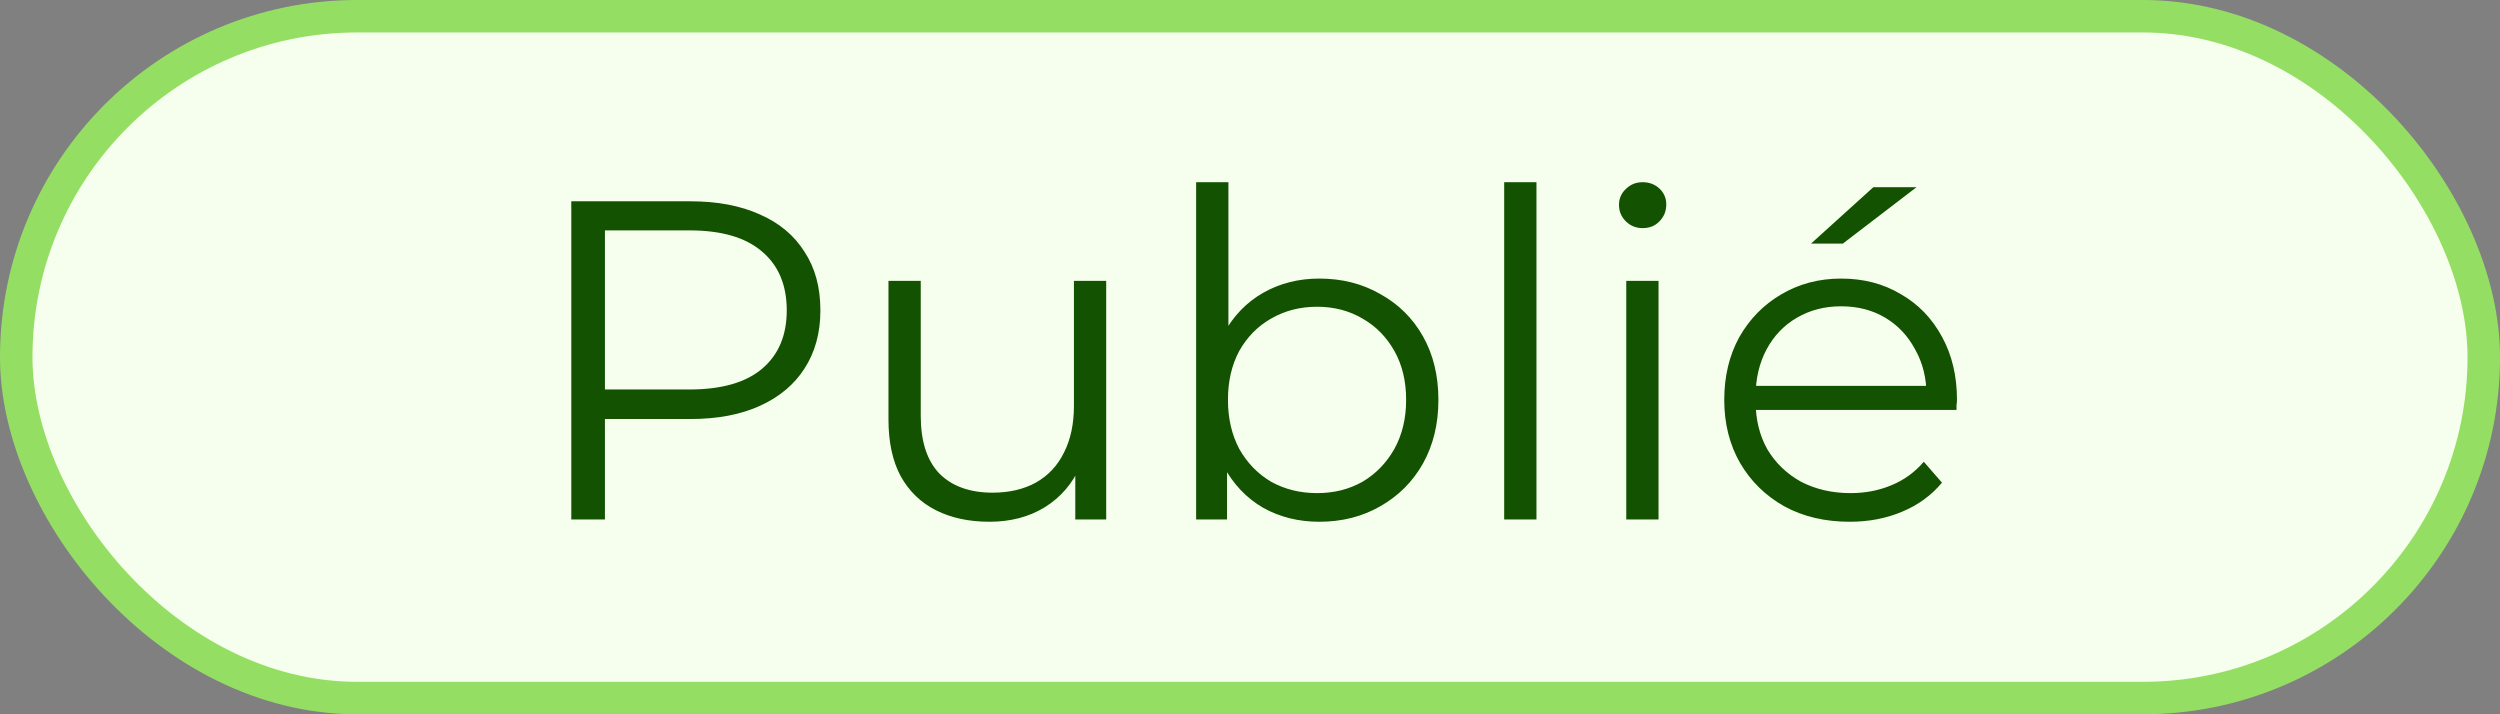
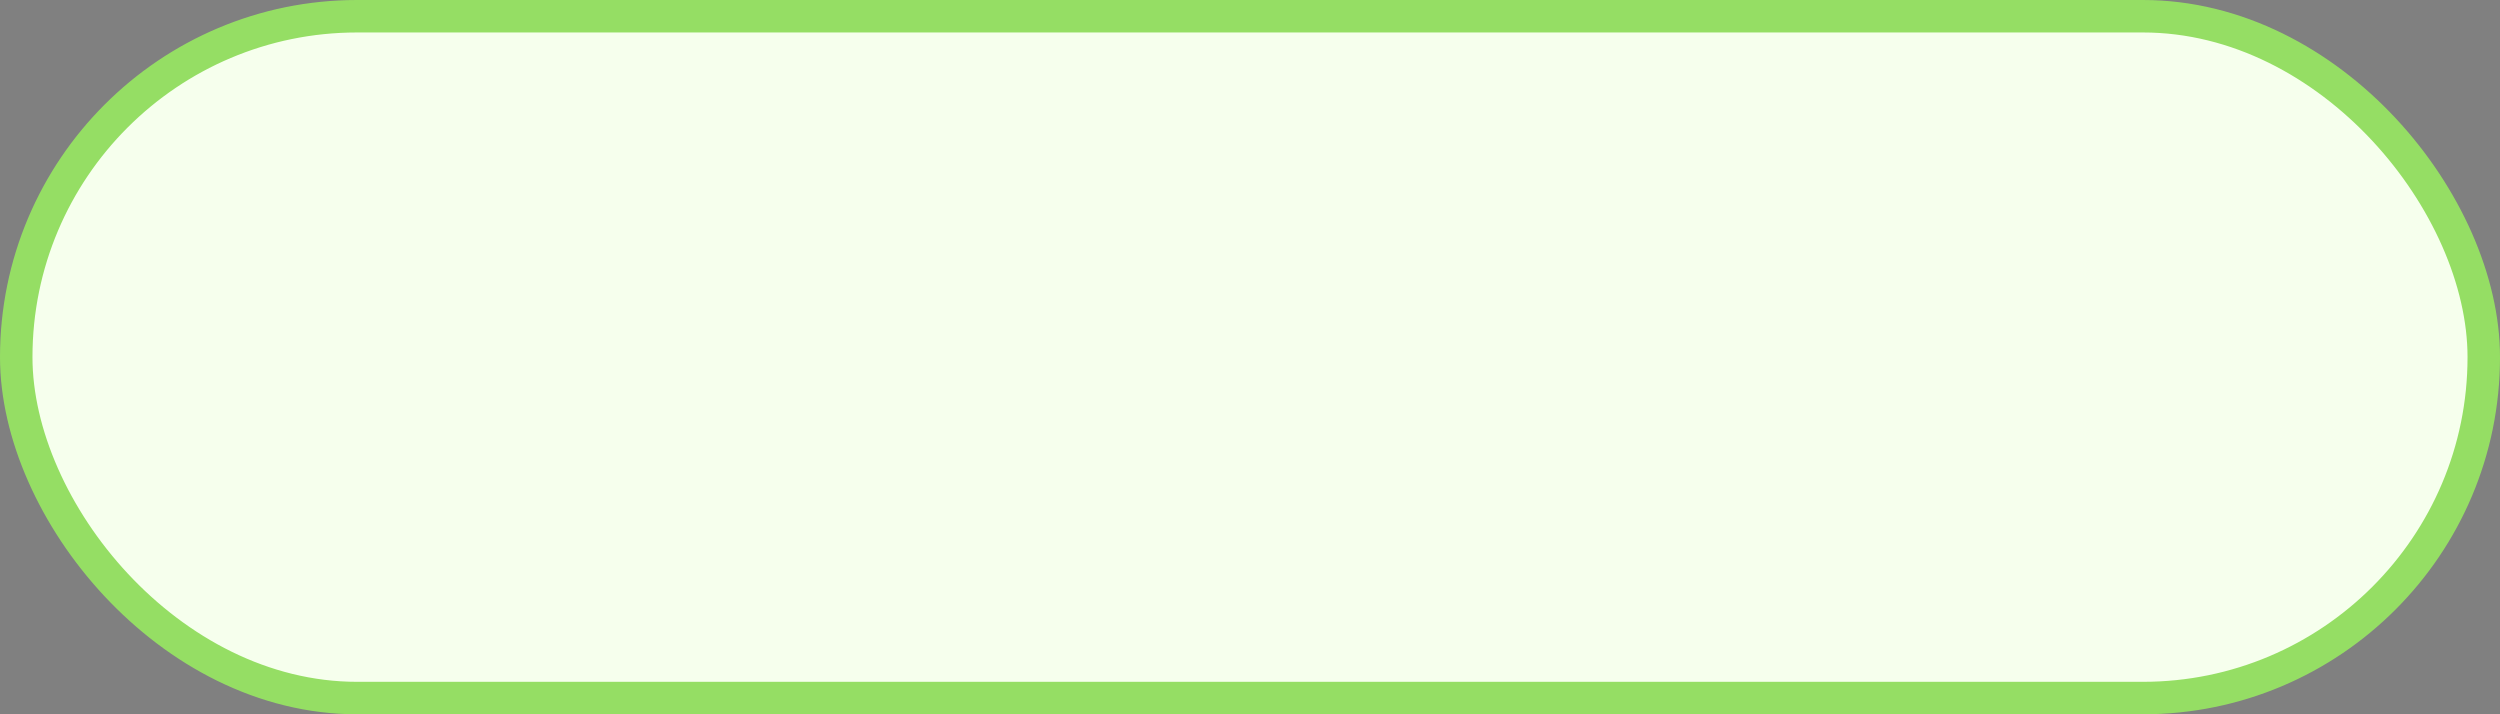
<svg xmlns="http://www.w3.org/2000/svg" width="77" height="22" viewBox="0 0 77 22" fill="none">
  <rect x="0" y="0" width="77" height="22" fill="#808080" stroke="none" />
  <rect x="0.5" y="0.5" width="76" height="21" rx="10.5" fill="#F6FFED" />
  <rect x="0.5" y="0.5" width="76" height="21" rx="10.5" stroke="#95DE64" />
-   <path d="M17.596 16V6.2H21.264C22.095 6.2 22.809 6.335 23.406 6.606C24.003 6.867 24.461 7.25 24.778 7.754C25.105 8.249 25.268 8.851 25.268 9.56C25.268 10.251 25.105 10.848 24.778 11.352C24.461 11.847 24.003 12.229 23.406 12.5C22.809 12.771 22.095 12.906 21.264 12.906H18.17L18.632 12.416V16H17.596ZM18.632 12.5L18.17 11.996H21.236C22.216 11.996 22.958 11.786 23.462 11.366C23.975 10.937 24.232 10.335 24.232 9.56C24.232 8.776 23.975 8.169 23.462 7.74C22.958 7.311 22.216 7.096 21.236 7.096H18.17L18.632 6.606V12.5ZM30.473 16.07C29.848 16.07 29.302 15.953 28.835 15.72C28.368 15.487 28.004 15.137 27.743 14.67C27.491 14.203 27.365 13.62 27.365 12.92V8.65H28.359V12.808C28.359 13.592 28.55 14.185 28.933 14.586C29.325 14.978 29.871 15.174 30.571 15.174C31.084 15.174 31.527 15.071 31.901 14.866C32.283 14.651 32.573 14.343 32.769 13.942C32.974 13.541 33.077 13.06 33.077 12.5V8.65H34.071V16H33.119V13.984L33.273 14.348C33.039 14.889 32.675 15.314 32.181 15.622C31.695 15.921 31.126 16.07 30.473 16.07ZM40.635 16.07C39.991 16.07 39.412 15.925 38.899 15.636C38.386 15.337 37.98 14.908 37.681 14.348C37.382 13.788 37.233 13.111 37.233 12.318C37.233 11.515 37.382 10.839 37.681 10.288C37.989 9.728 38.4 9.303 38.913 9.014C39.426 8.725 40 8.58 40.635 8.58C41.335 8.58 41.96 8.739 42.511 9.056C43.071 9.364 43.51 9.798 43.827 10.358C44.144 10.918 44.303 11.571 44.303 12.318C44.303 13.055 44.144 13.709 43.827 14.278C43.51 14.838 43.071 15.277 42.511 15.594C41.96 15.911 41.335 16.07 40.635 16.07ZM36.841 16V5.612H37.835V10.82L37.695 12.304L37.793 13.788V16H36.841ZM40.565 15.188C41.088 15.188 41.554 15.071 41.965 14.838C42.376 14.595 42.702 14.259 42.945 13.83C43.188 13.391 43.309 12.887 43.309 12.318C43.309 11.739 43.188 11.235 42.945 10.806C42.702 10.377 42.376 10.045 41.965 9.812C41.554 9.569 41.088 9.448 40.565 9.448C40.042 9.448 39.571 9.569 39.151 9.812C38.74 10.045 38.414 10.377 38.171 10.806C37.938 11.235 37.821 11.739 37.821 12.318C37.821 12.887 37.938 13.391 38.171 13.83C38.414 14.259 38.74 14.595 39.151 14.838C39.571 15.071 40.042 15.188 40.565 15.188ZM46.329 16V5.612H47.323V16H46.329ZM50.089 16V8.65H51.083V16H50.089ZM50.593 7.026C50.388 7.026 50.215 6.956 50.075 6.816C49.935 6.676 49.865 6.508 49.865 6.312C49.865 6.116 49.935 5.953 50.075 5.822C50.215 5.682 50.388 5.612 50.593 5.612C50.798 5.612 50.971 5.677 51.111 5.808C51.251 5.939 51.321 6.102 51.321 6.298C51.321 6.503 51.251 6.676 51.111 6.816C50.98 6.956 50.808 7.026 50.593 7.026ZM56.971 16.07C56.206 16.07 55.534 15.911 54.955 15.594C54.376 15.267 53.924 14.824 53.597 14.264C53.27 13.695 53.107 13.046 53.107 12.318C53.107 11.59 53.261 10.946 53.569 10.386C53.886 9.826 54.316 9.387 54.857 9.07C55.408 8.743 56.024 8.58 56.705 8.58C57.396 8.58 58.007 8.739 58.539 9.056C59.08 9.364 59.505 9.803 59.813 10.372C60.121 10.932 60.275 11.581 60.275 12.318C60.275 12.365 60.27 12.416 60.261 12.472C60.261 12.519 60.261 12.57 60.261 12.626H53.863V11.884H59.729L59.337 12.178C59.337 11.646 59.22 11.175 58.987 10.764C58.763 10.344 58.455 10.017 58.063 9.784C57.671 9.551 57.218 9.434 56.705 9.434C56.201 9.434 55.748 9.551 55.347 9.784C54.946 10.017 54.633 10.344 54.409 10.764C54.185 11.184 54.073 11.665 54.073 12.206V12.36C54.073 12.92 54.194 13.415 54.437 13.844C54.689 14.264 55.034 14.595 55.473 14.838C55.921 15.071 56.43 15.188 56.999 15.188C57.447 15.188 57.862 15.109 58.245 14.95C58.637 14.791 58.973 14.549 59.253 14.222L59.813 14.866C59.486 15.258 59.076 15.557 58.581 15.762C58.096 15.967 57.559 16.07 56.971 16.07ZM55.781 7.502L57.699 5.766H59.029L56.761 7.502H55.781Z" fill="#135200" />
</svg>